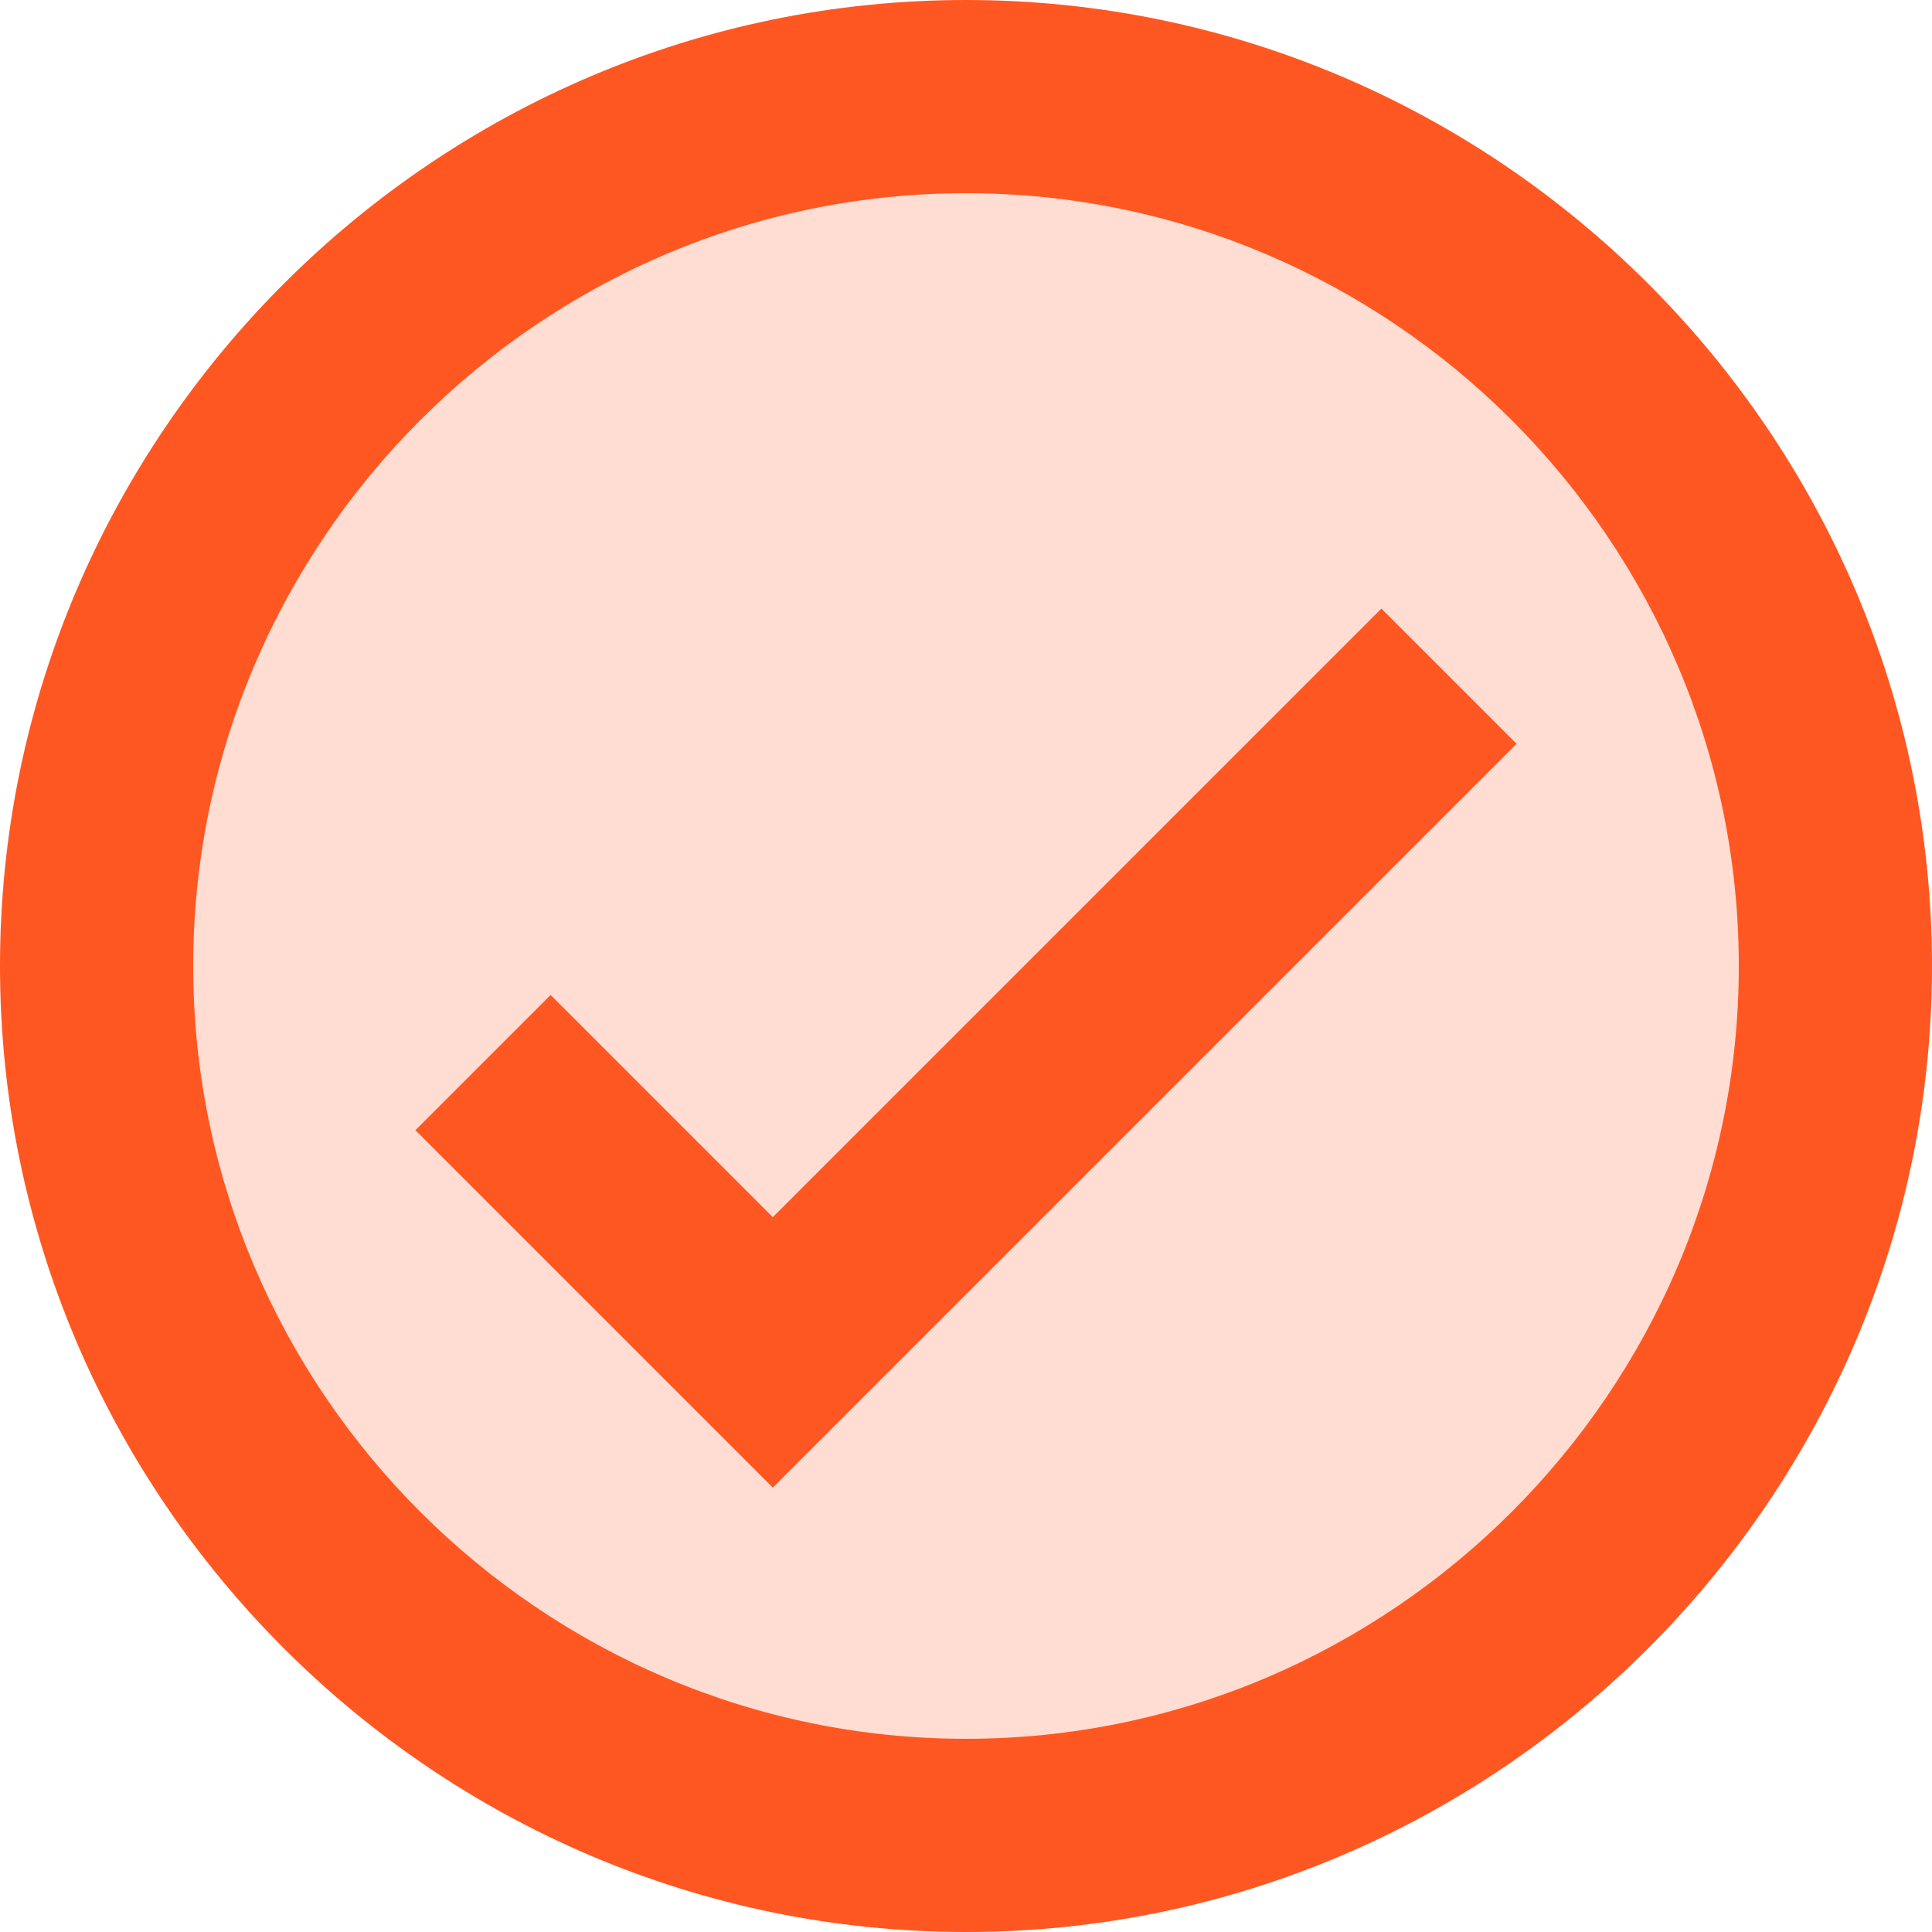
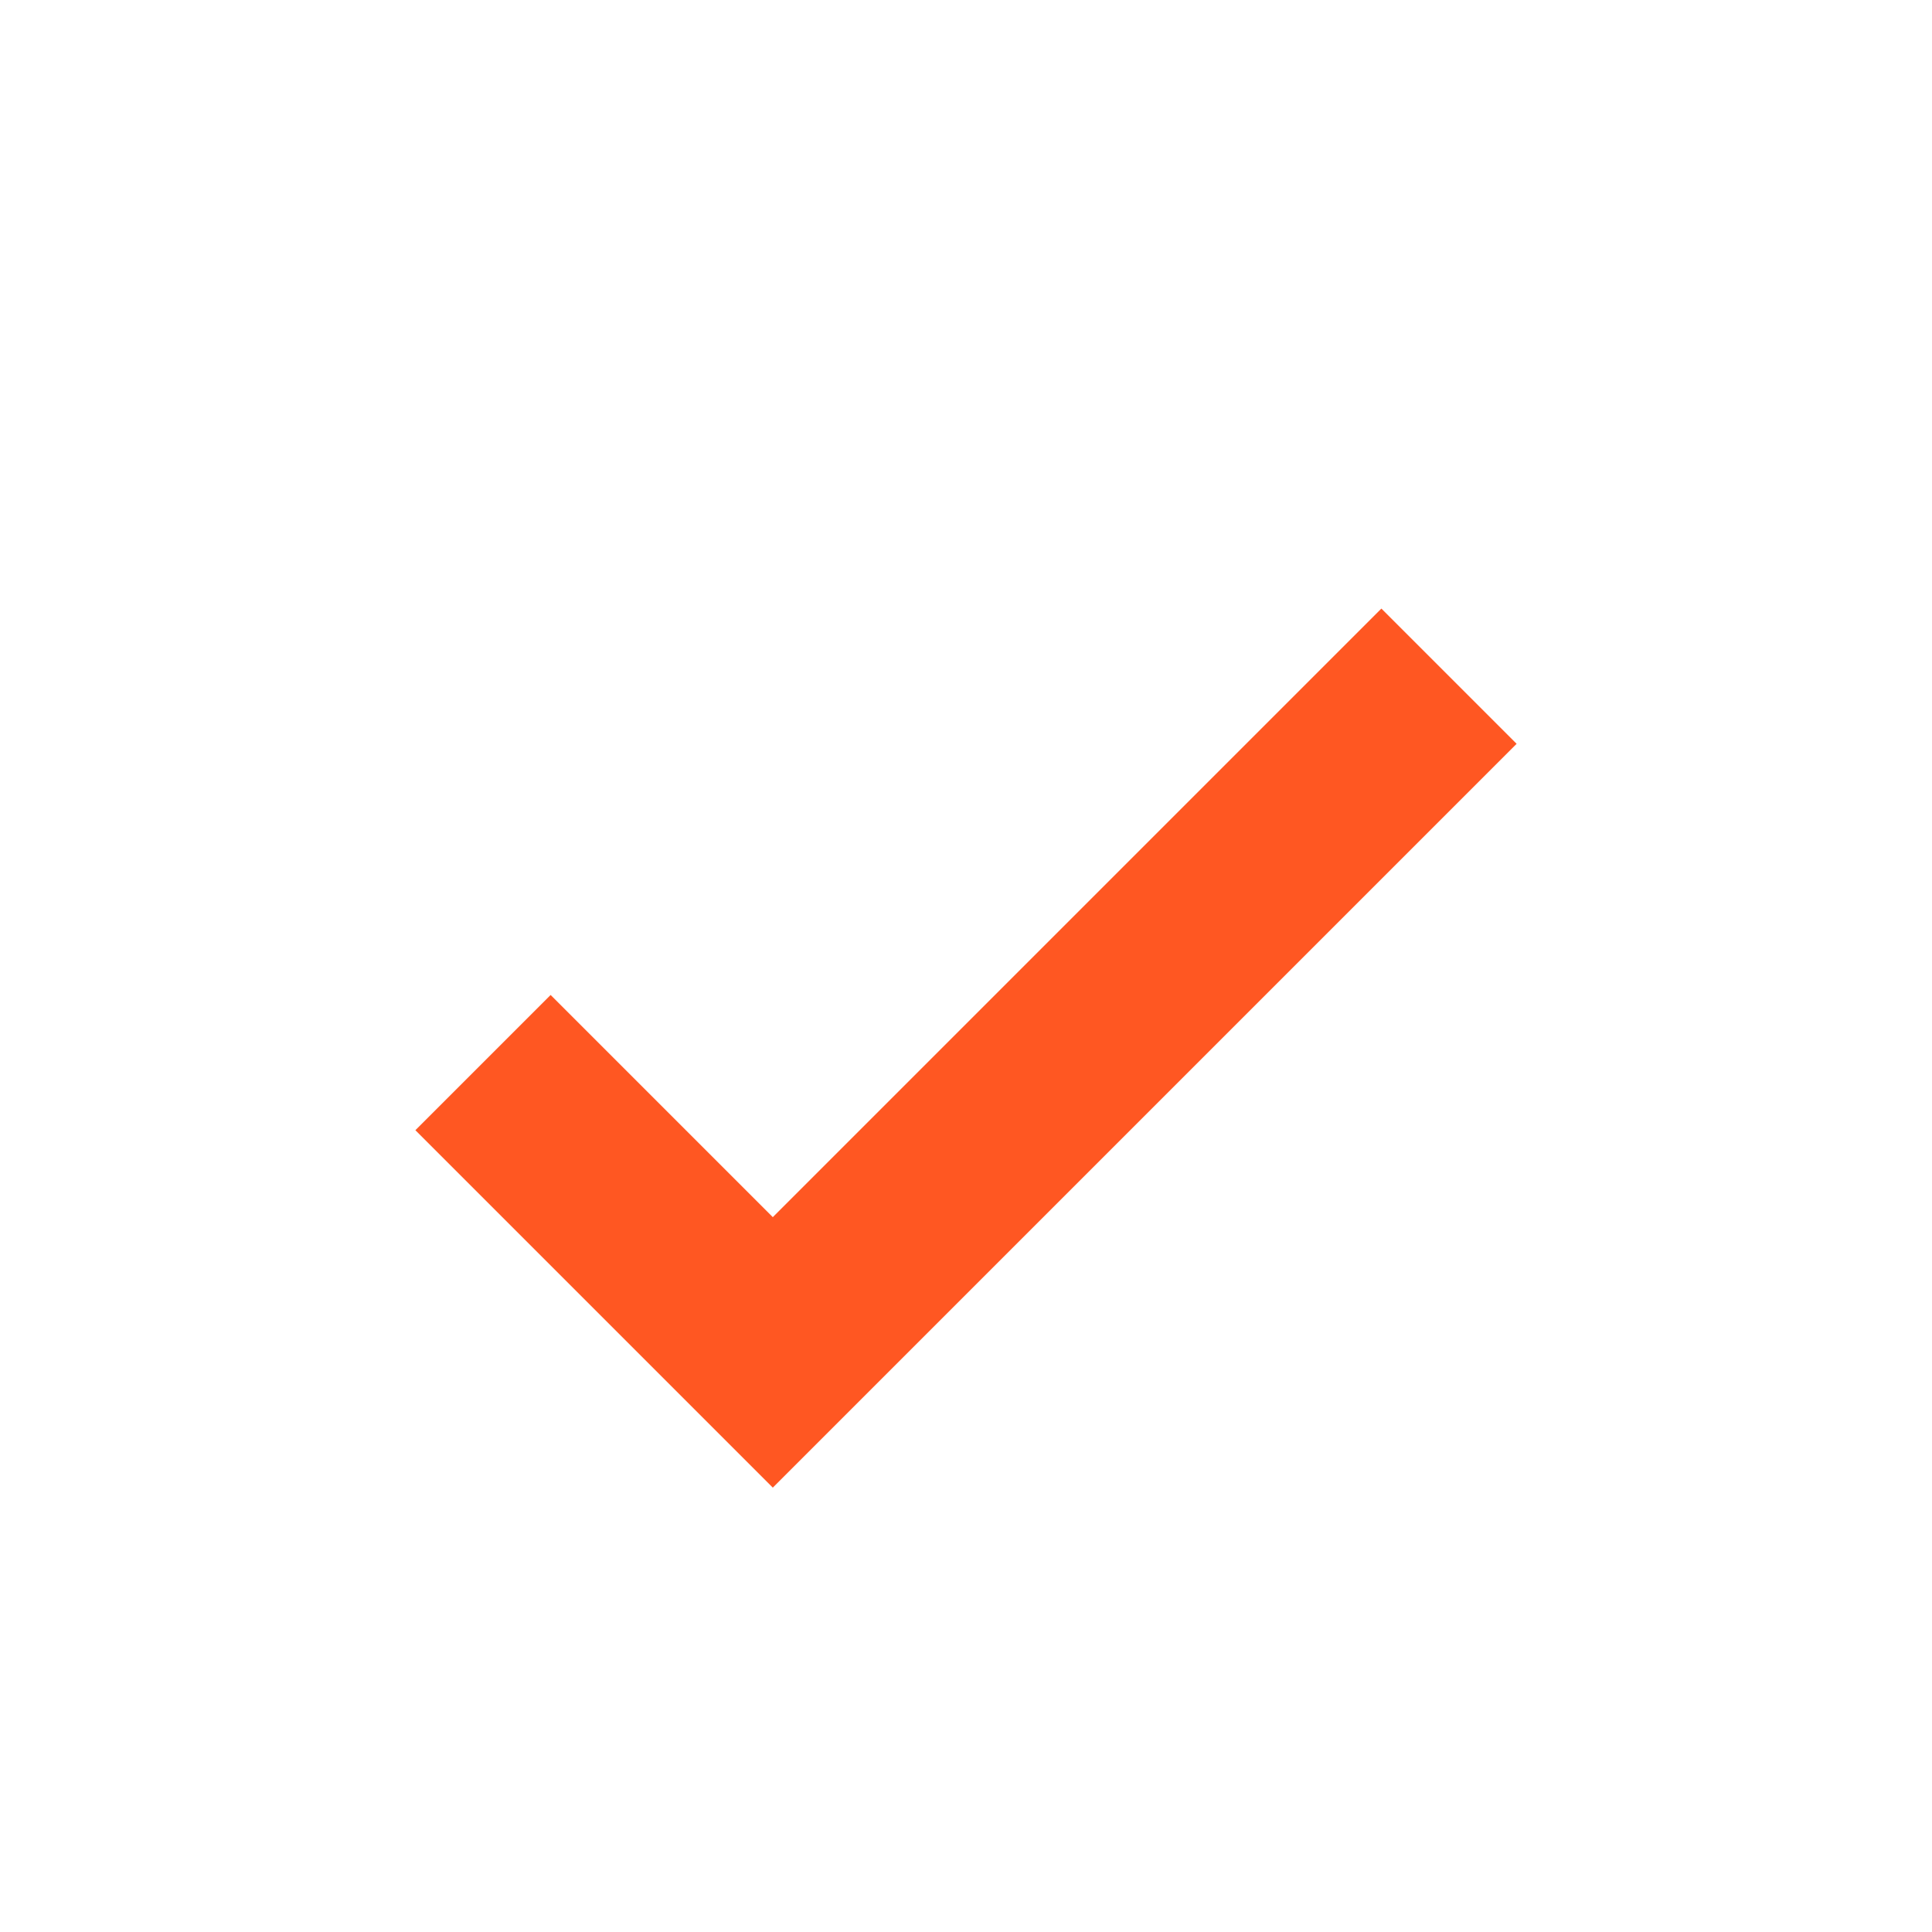
<svg xmlns="http://www.w3.org/2000/svg" fill="none" viewBox="0 0 20 20">
-   <path fill="#FF5722" d="M10 1a9 9 0 1 0 0 18 9 9 0 0 0 0-18Z" opacity=".2" />
-   <path fill="#FF5722" d="M10 20C4.5 20 0 15.5 0 10S4.5 0 10 0s10 4.5 10 10-4.5 10-10 10Zm0-18c-4.4 0-8 3.6-8 8s3.6 8 8 8 8-3.6 8-8-3.6-8-8-8Z" />
  <path fill="#FF5722" d="m8 15.4-3.7-3.7 1.4-1.4L8 12.6l6.3-6.3 1.4 1.4L8 15.4Z" />
</svg>